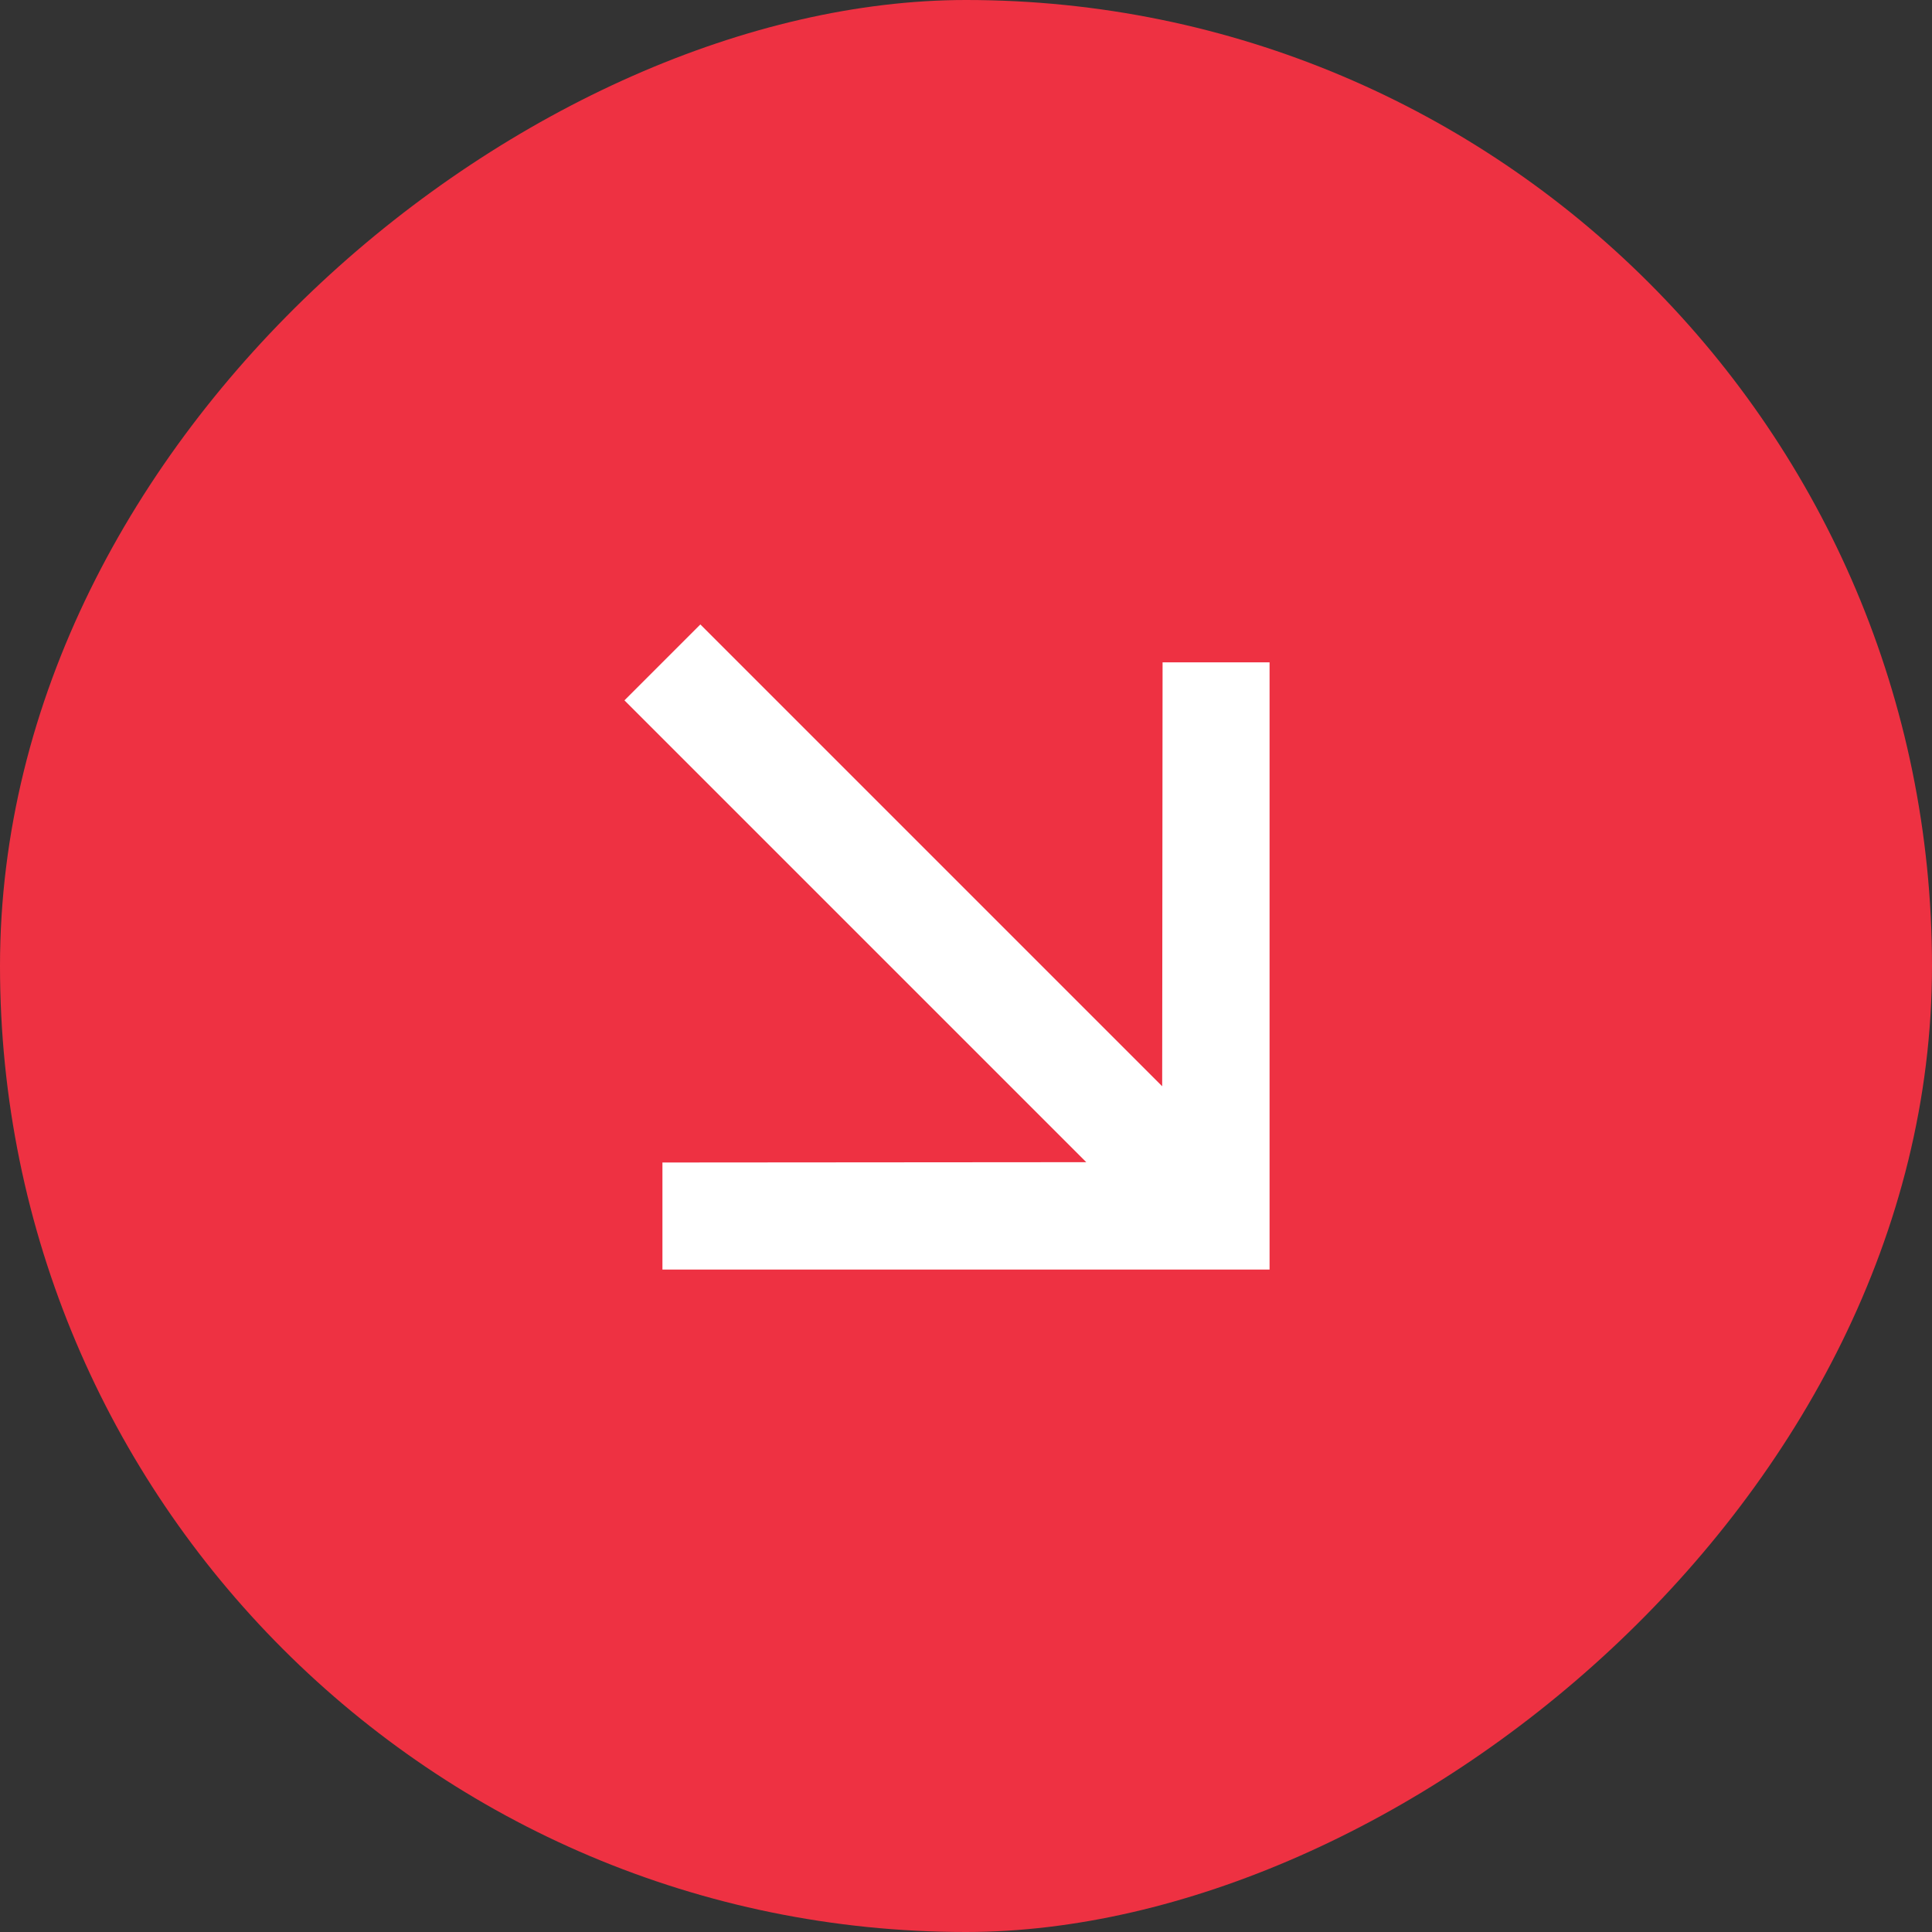
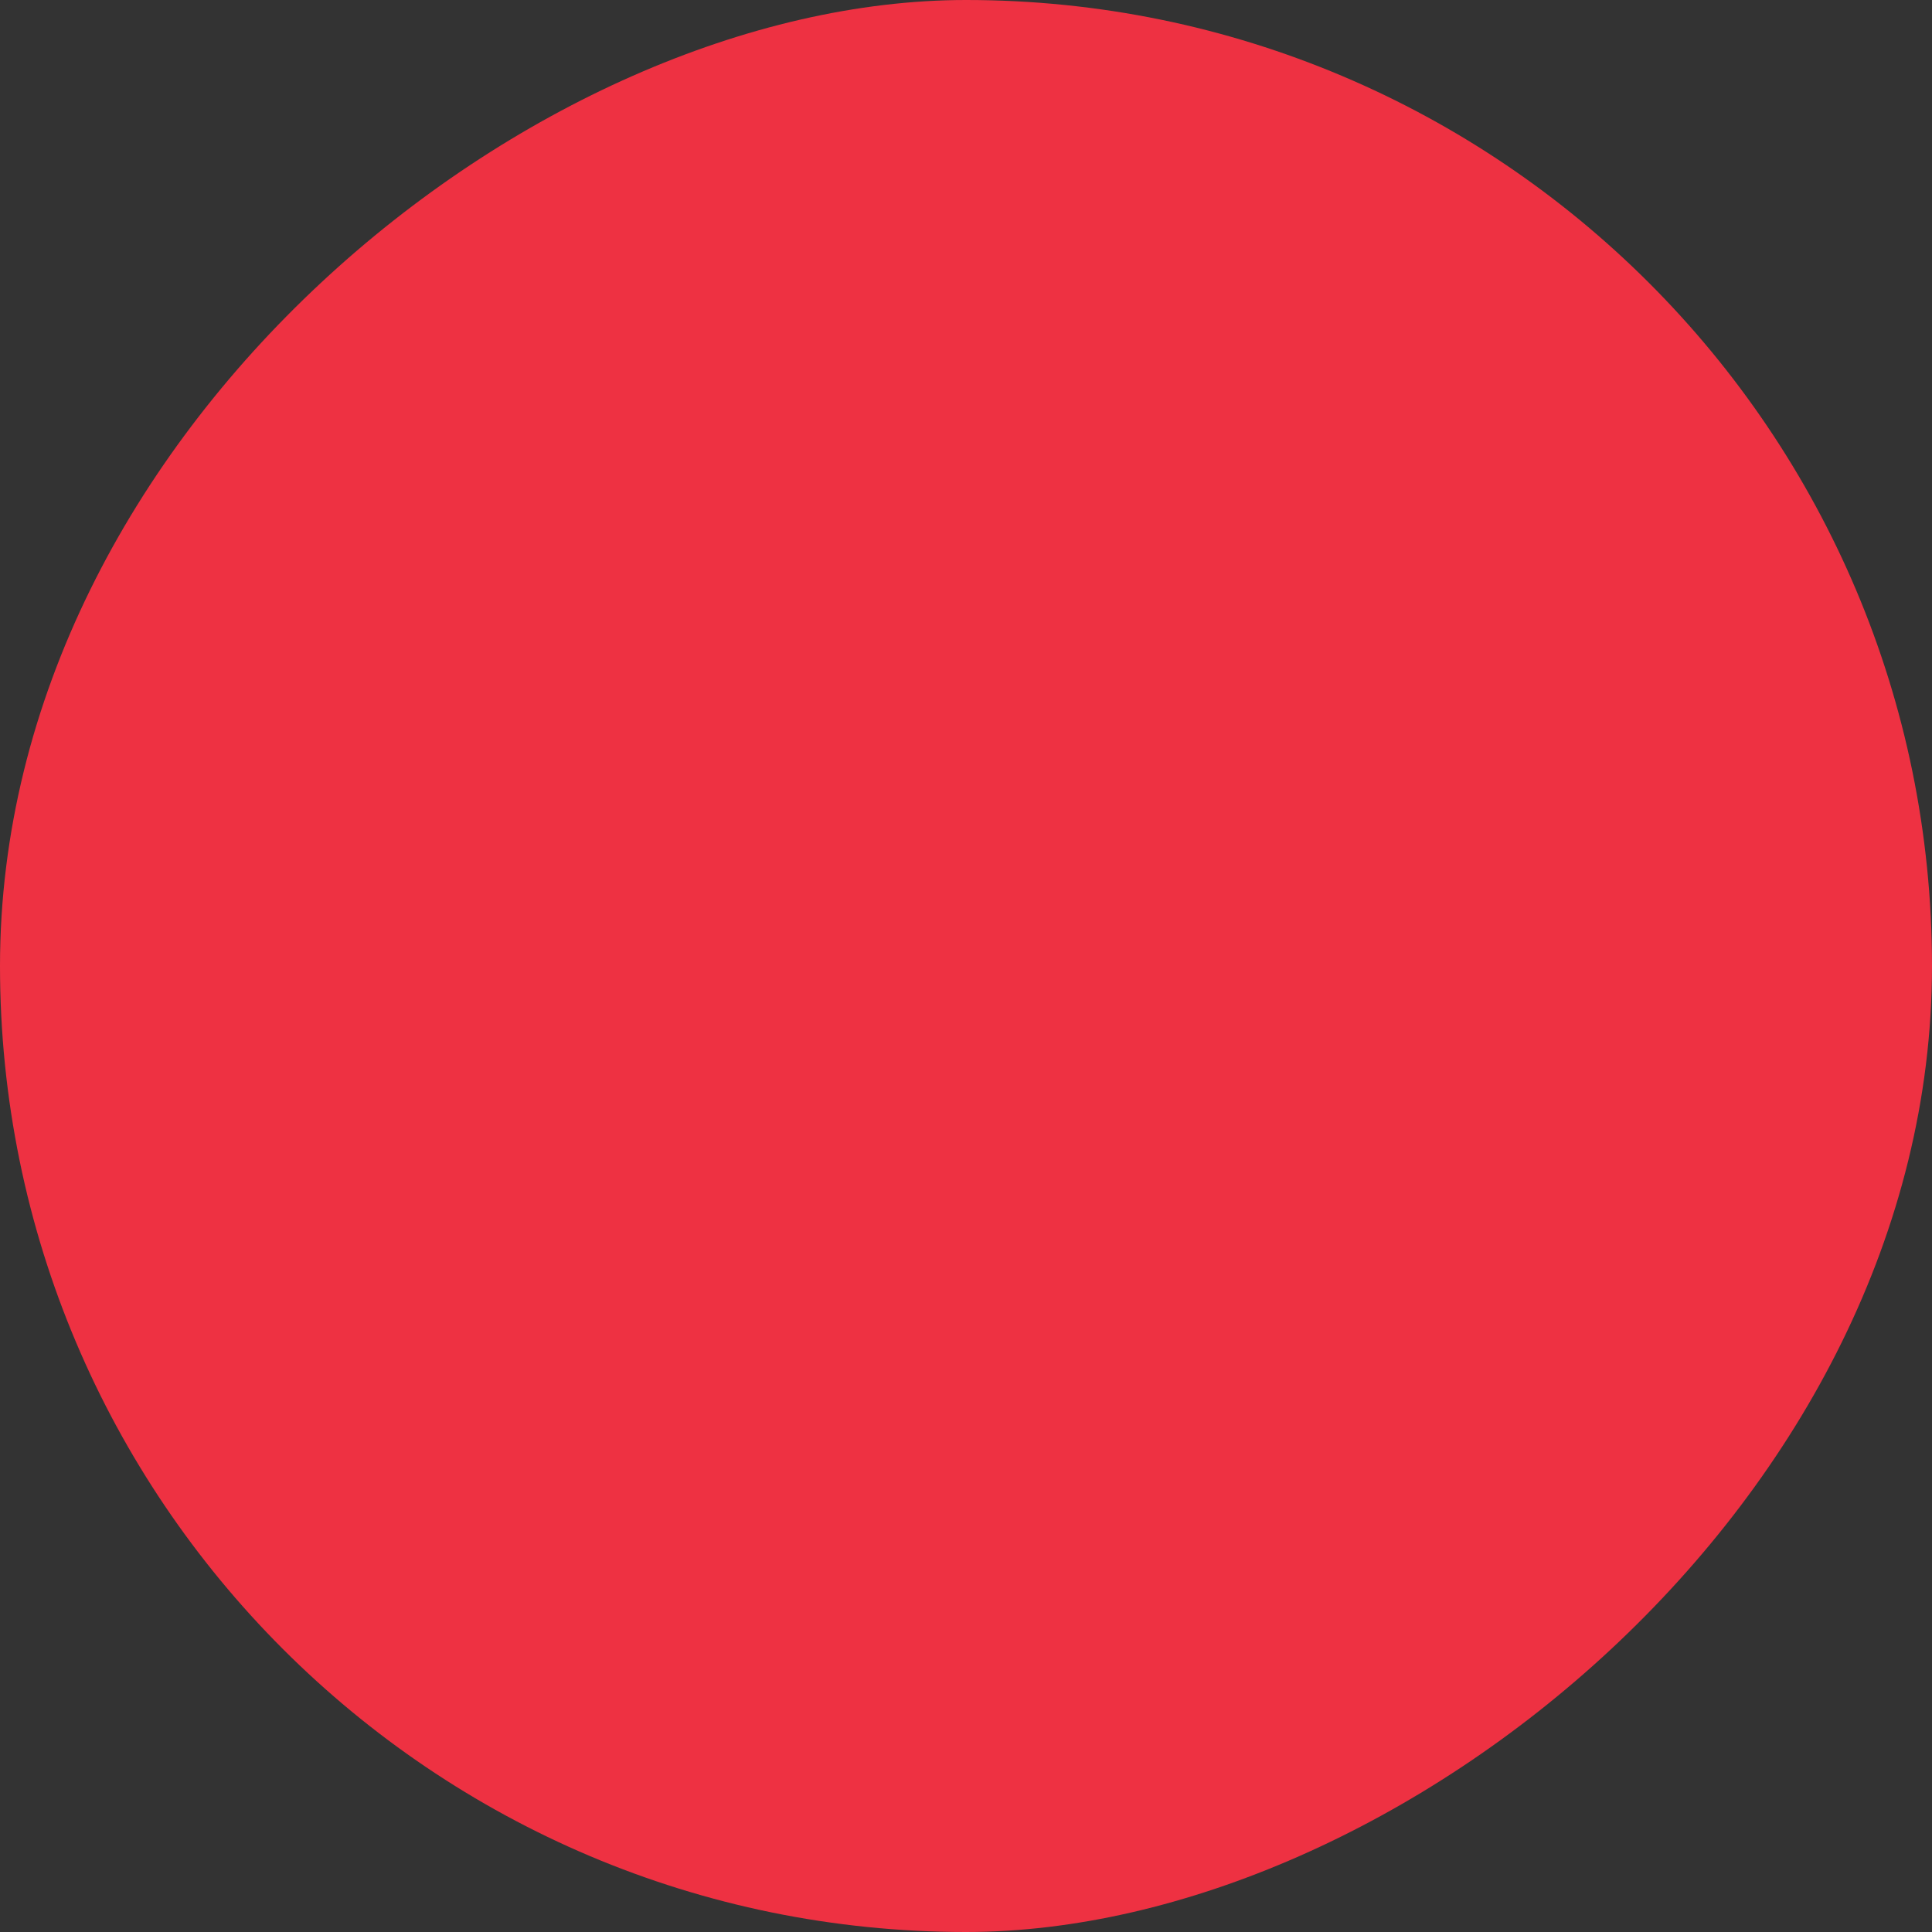
<svg xmlns="http://www.w3.org/2000/svg" width="24" height="24" viewBox="0 0 24 24" fill="none">
  <rect x="0" y="0" width="24" height="24" fill="#333333" stroke="none" />
  <rect x="24" width="24" height="24" rx="12" transform="rotate(90 24 0)" fill="#EE3142" />
-   <path d="M15.771 8.228L14.442 8.228L14.437 13.494L8.7 7.757L7.757 8.7L13.494 14.437L8.229 14.441L8.229 15.771L15.771 15.771L15.771 8.228Z" fill="white" />
</svg>